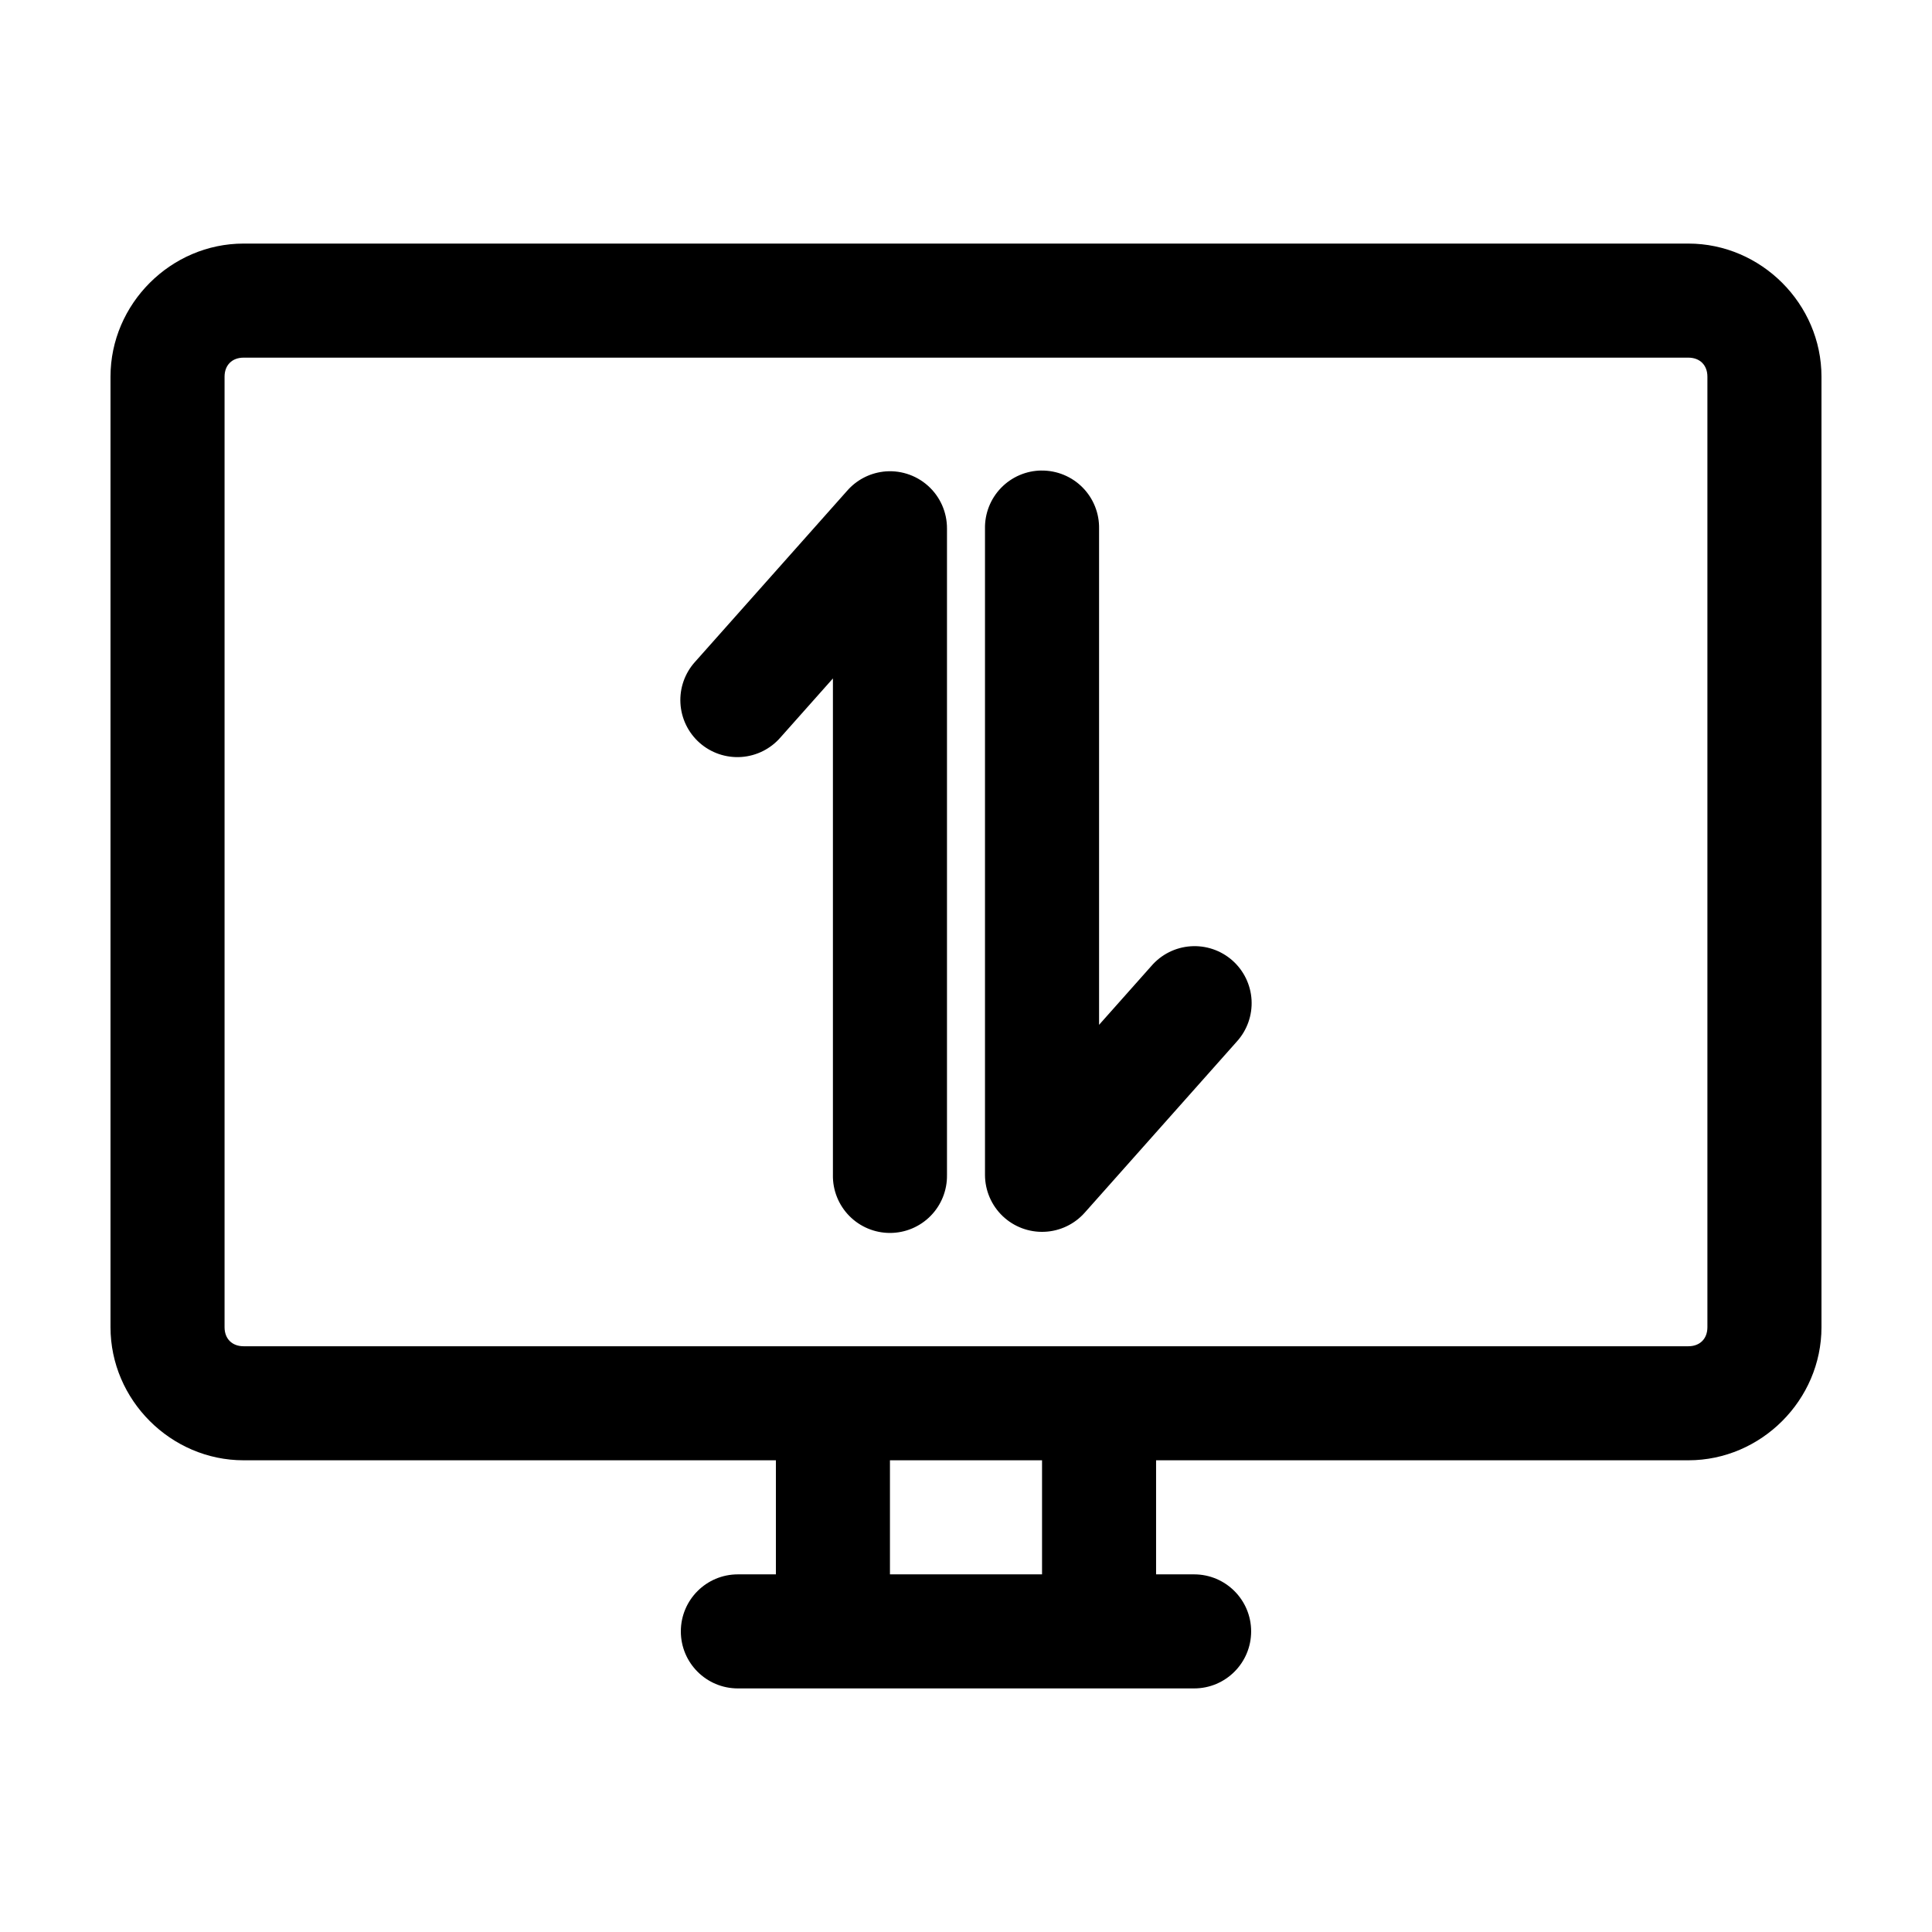
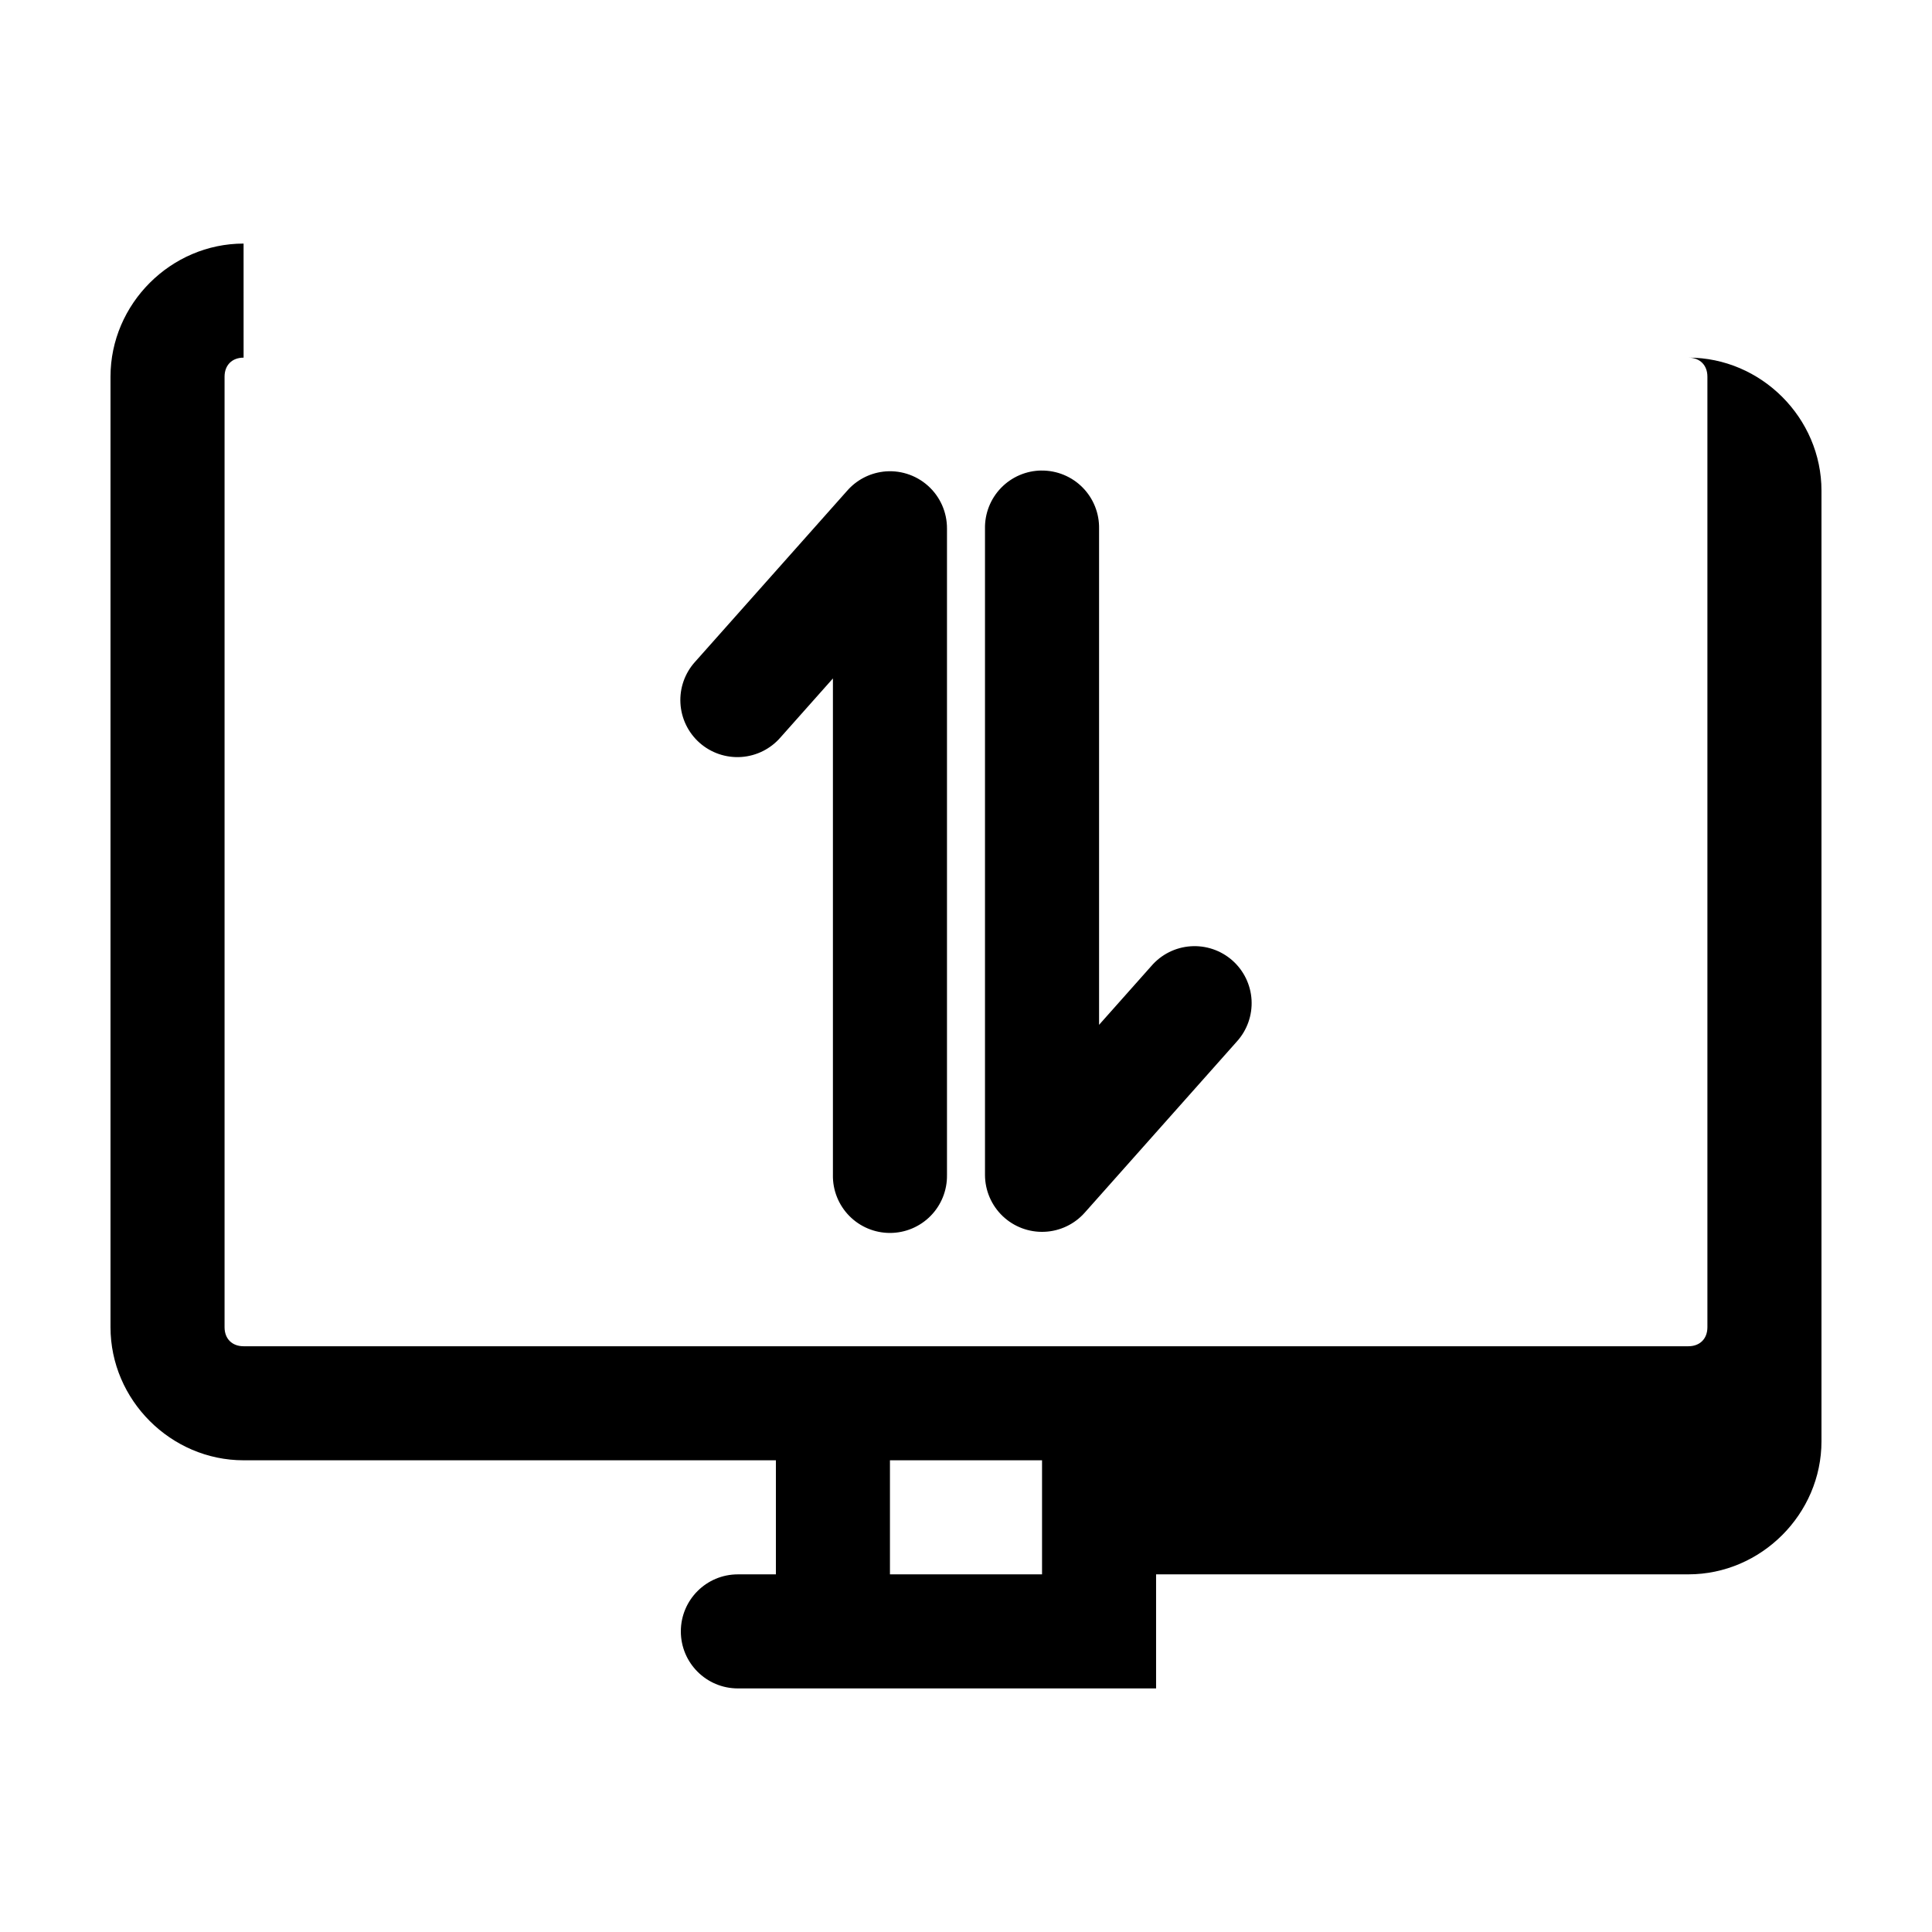
<svg xmlns="http://www.w3.org/2000/svg" fill="#000000" width="800px" height="800px" version="1.1" viewBox="144 144 512 512">
-   <path d="m208.55 208.55c-19.277 0-35.266 15.992-35.266 35.266v251.91c0 19.277 15.992 35.266 35.266 35.266h141.07v30.23h-10.078c-8.348 0-15.113 6.766-15.113 15.113 0 8.348 6.766 15.113 15.113 15.113h120.91c8.348 0 15.113-6.766 15.113-15.113 0-8.348-6.766-15.113-15.113-15.113h-10.078v-30.23h141.07c19.277 0 35.266-15.992 35.266-35.266v-251.91c0-19.277-15.992-35.266-35.266-35.266h-382.89zm0 30.23h382.89c3.051 0 5.039 1.984 5.039 5.039v251.91c0 3.051-1.984 5.039-5.039 5.039h-382.89c-3.051 0-5.039-1.984-5.039-5.039v-251.91c0-3.051 1.984-5.039 5.039-5.039zm211.44 29.914c-4.035 0.039-7.887 1.695-10.695 4.594-2.809 2.898-4.344 6.801-4.262 10.836v171.3-0.004c0.023 4.109 1.719 8.031 4.691 10.867 2.977 2.832 6.977 4.332 11.082 4.152 4.106-0.176 7.961-2.019 10.68-5.098l40.305-45.344c2.711-3 4.109-6.957 3.883-10.992-0.227-4.035-2.062-7.812-5.094-10.488-3.031-2.672-7.008-4.019-11.043-3.742-4.031 0.277-7.785 2.16-10.418 5.227l-13.855 15.586v-131.46 0.004c0.086-4.09-1.492-8.043-4.371-10.949-2.875-2.906-6.809-4.523-10.902-4.481zm-42.035 0.312c-3.656 0.469-7.019 2.262-9.445 5.039l-40.305 45.344v-0.004c-2.715 3-4.113 6.957-3.883 10.992 0.227 4.035 2.059 7.812 5.09 10.488 3.035 2.672 7.008 4.019 11.043 3.742 4.031-0.277 7.785-2.16 10.422-5.227l13.855-15.586v131.62h-0.004c-0.055 4.043 1.512 7.945 4.352 10.824 2.84 2.883 6.719 4.504 10.766 4.504 4.043 0 7.922-1.621 10.762-4.504 2.84-2.879 4.41-6.781 4.352-10.824v-171.3c0.031-4.359-1.816-8.52-5.074-11.414-3.258-2.894-7.606-4.246-11.93-3.699zm1.891 261.98h40.305v30.23h-40.305z" />
+   <path d="m208.55 208.55c-19.277 0-35.266 15.992-35.266 35.266v251.91c0 19.277 15.992 35.266 35.266 35.266h141.07v30.23h-10.078c-8.348 0-15.113 6.766-15.113 15.113 0 8.348 6.766 15.113 15.113 15.113h120.91h-10.078v-30.23h141.07c19.277 0 35.266-15.992 35.266-35.266v-251.91c0-19.277-15.992-35.266-35.266-35.266h-382.89zm0 30.23h382.89c3.051 0 5.039 1.984 5.039 5.039v251.91c0 3.051-1.984 5.039-5.039 5.039h-382.89c-3.051 0-5.039-1.984-5.039-5.039v-251.91c0-3.051 1.984-5.039 5.039-5.039zm211.44 29.914c-4.035 0.039-7.887 1.695-10.695 4.594-2.809 2.898-4.344 6.801-4.262 10.836v171.3-0.004c0.023 4.109 1.719 8.031 4.691 10.867 2.977 2.832 6.977 4.332 11.082 4.152 4.106-0.176 7.961-2.019 10.68-5.098l40.305-45.344c2.711-3 4.109-6.957 3.883-10.992-0.227-4.035-2.062-7.812-5.094-10.488-3.031-2.672-7.008-4.019-11.043-3.742-4.031 0.277-7.785 2.16-10.418 5.227l-13.855 15.586v-131.46 0.004c0.086-4.09-1.492-8.043-4.371-10.949-2.875-2.906-6.809-4.523-10.902-4.481zm-42.035 0.312c-3.656 0.469-7.019 2.262-9.445 5.039l-40.305 45.344v-0.004c-2.715 3-4.113 6.957-3.883 10.992 0.227 4.035 2.059 7.812 5.09 10.488 3.035 2.672 7.008 4.019 11.043 3.742 4.031-0.277 7.785-2.16 10.422-5.227l13.855-15.586v131.62h-0.004c-0.055 4.043 1.512 7.945 4.352 10.824 2.84 2.883 6.719 4.504 10.766 4.504 4.043 0 7.922-1.621 10.762-4.504 2.84-2.879 4.41-6.781 4.352-10.824v-171.3c0.031-4.359-1.816-8.52-5.074-11.414-3.258-2.894-7.606-4.246-11.93-3.699zm1.891 261.98h40.305v30.23h-40.305z" />
</svg>